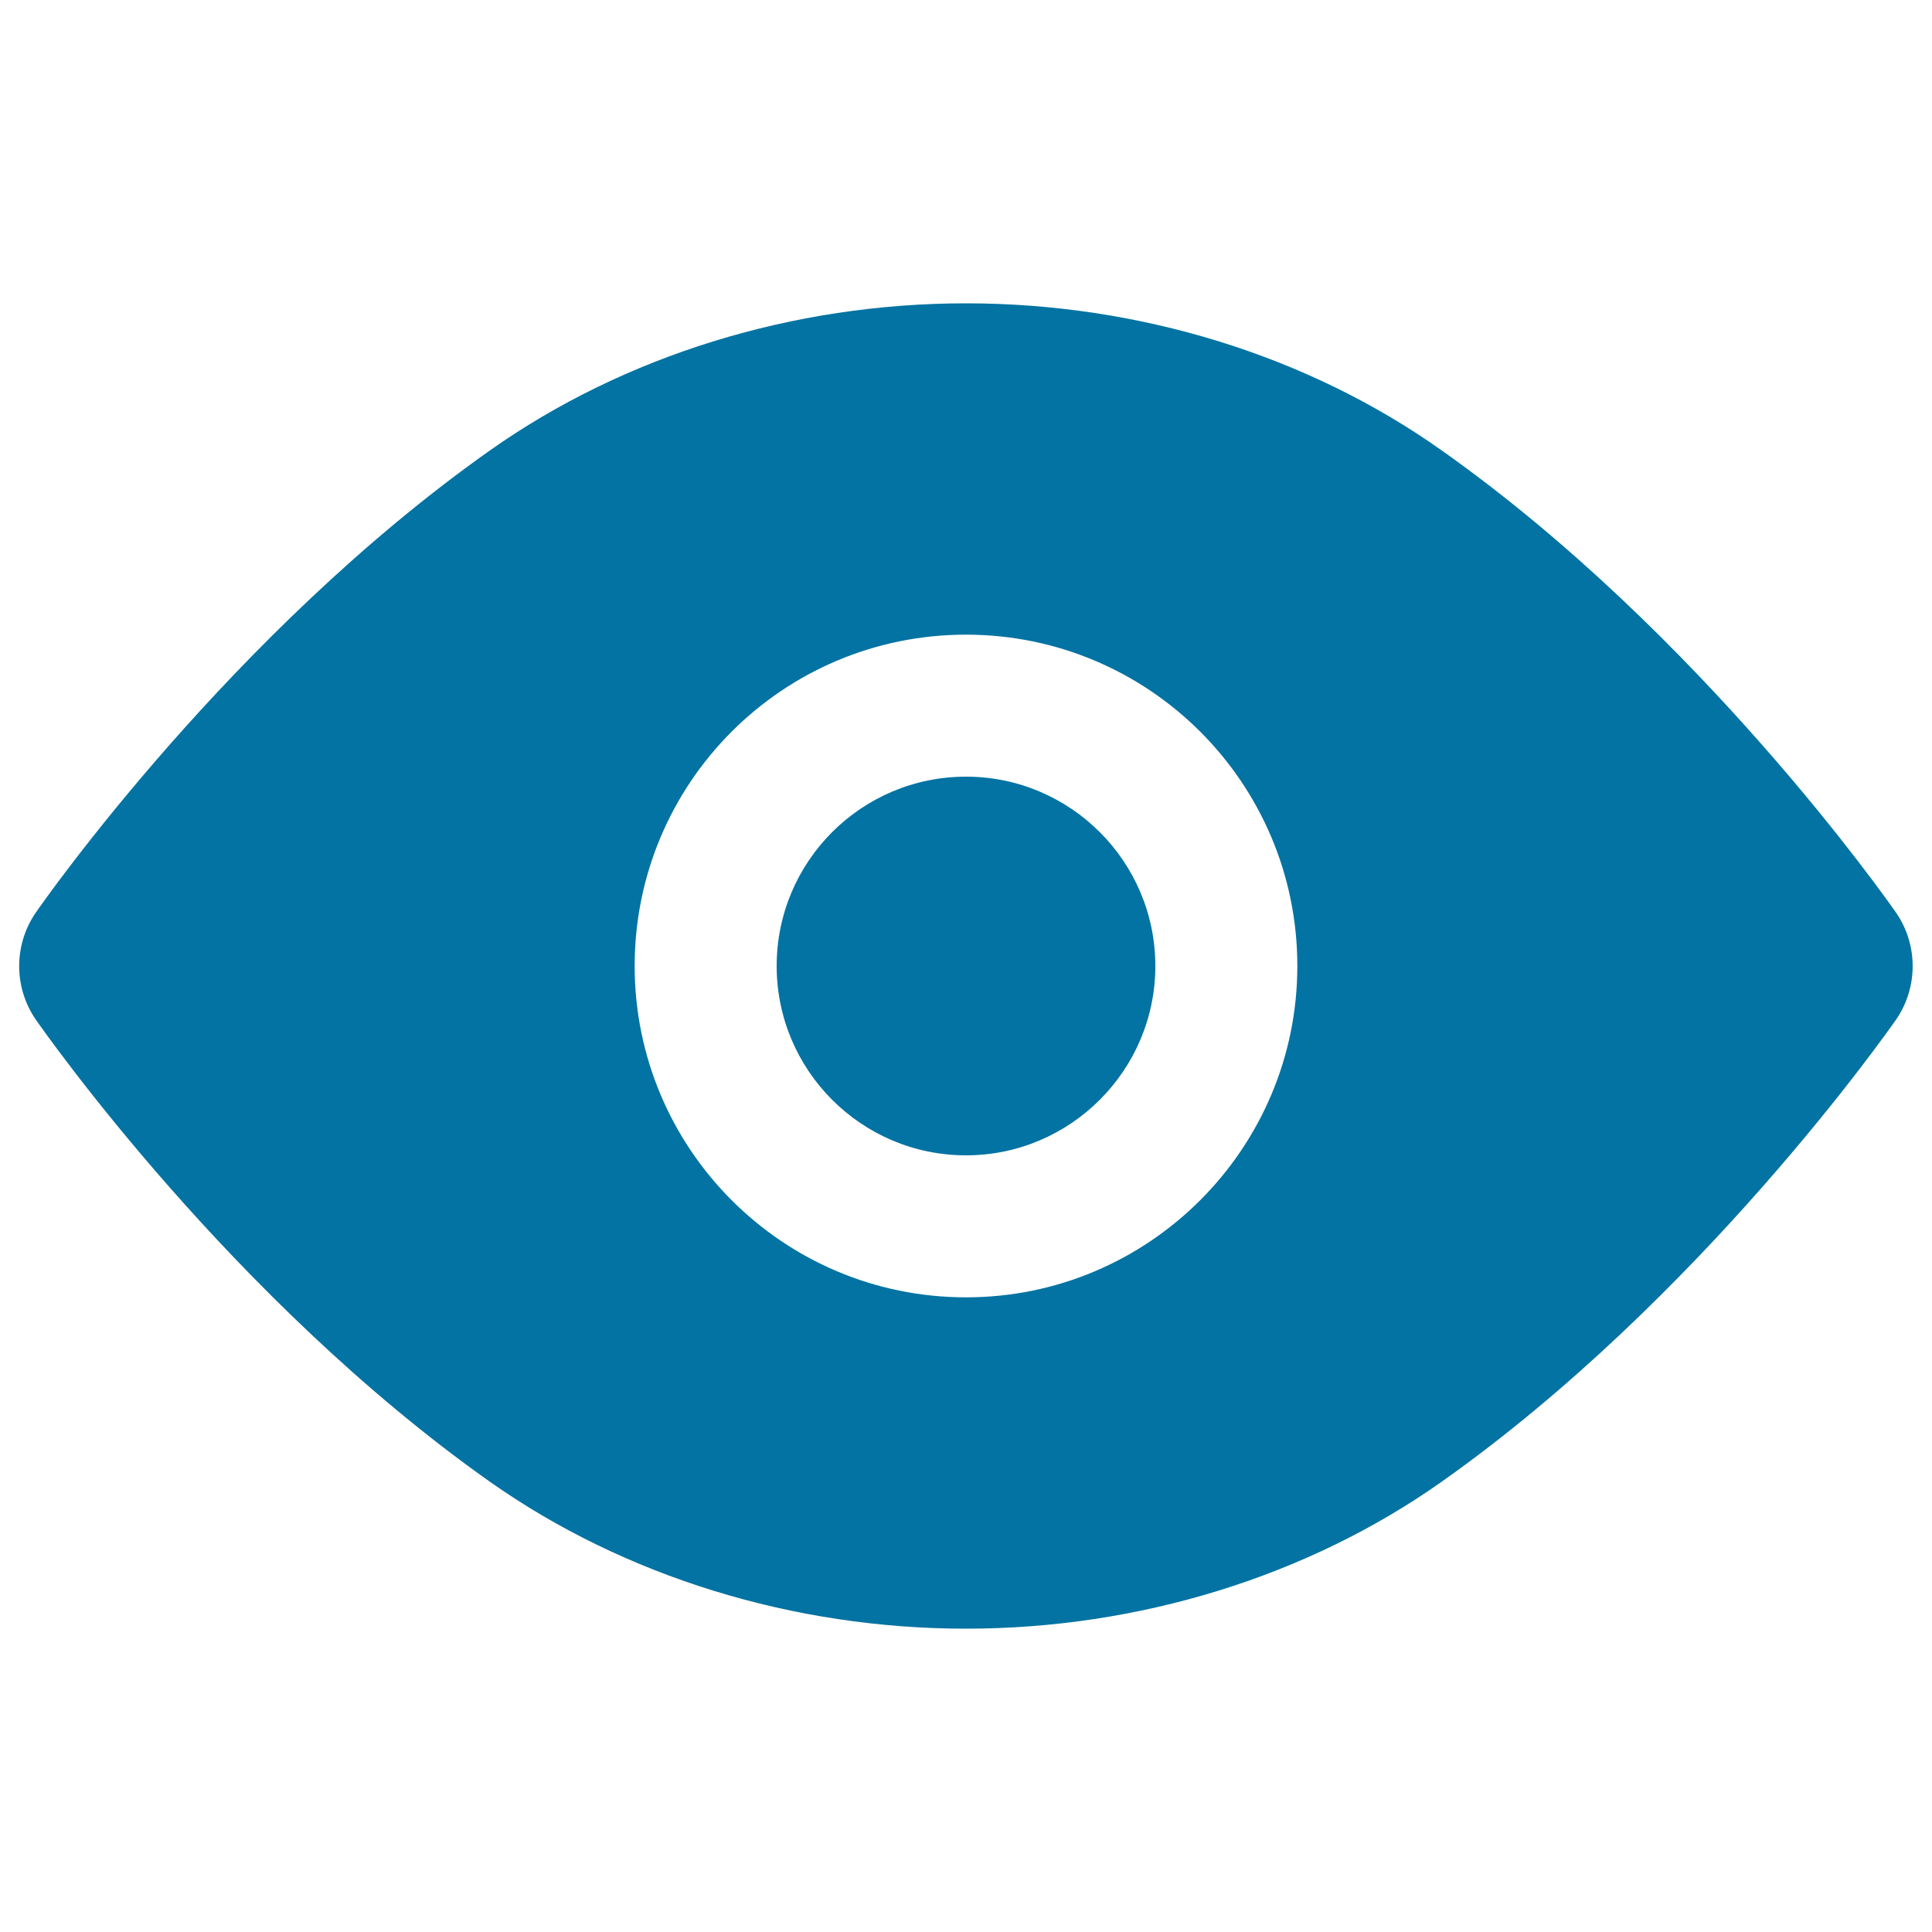
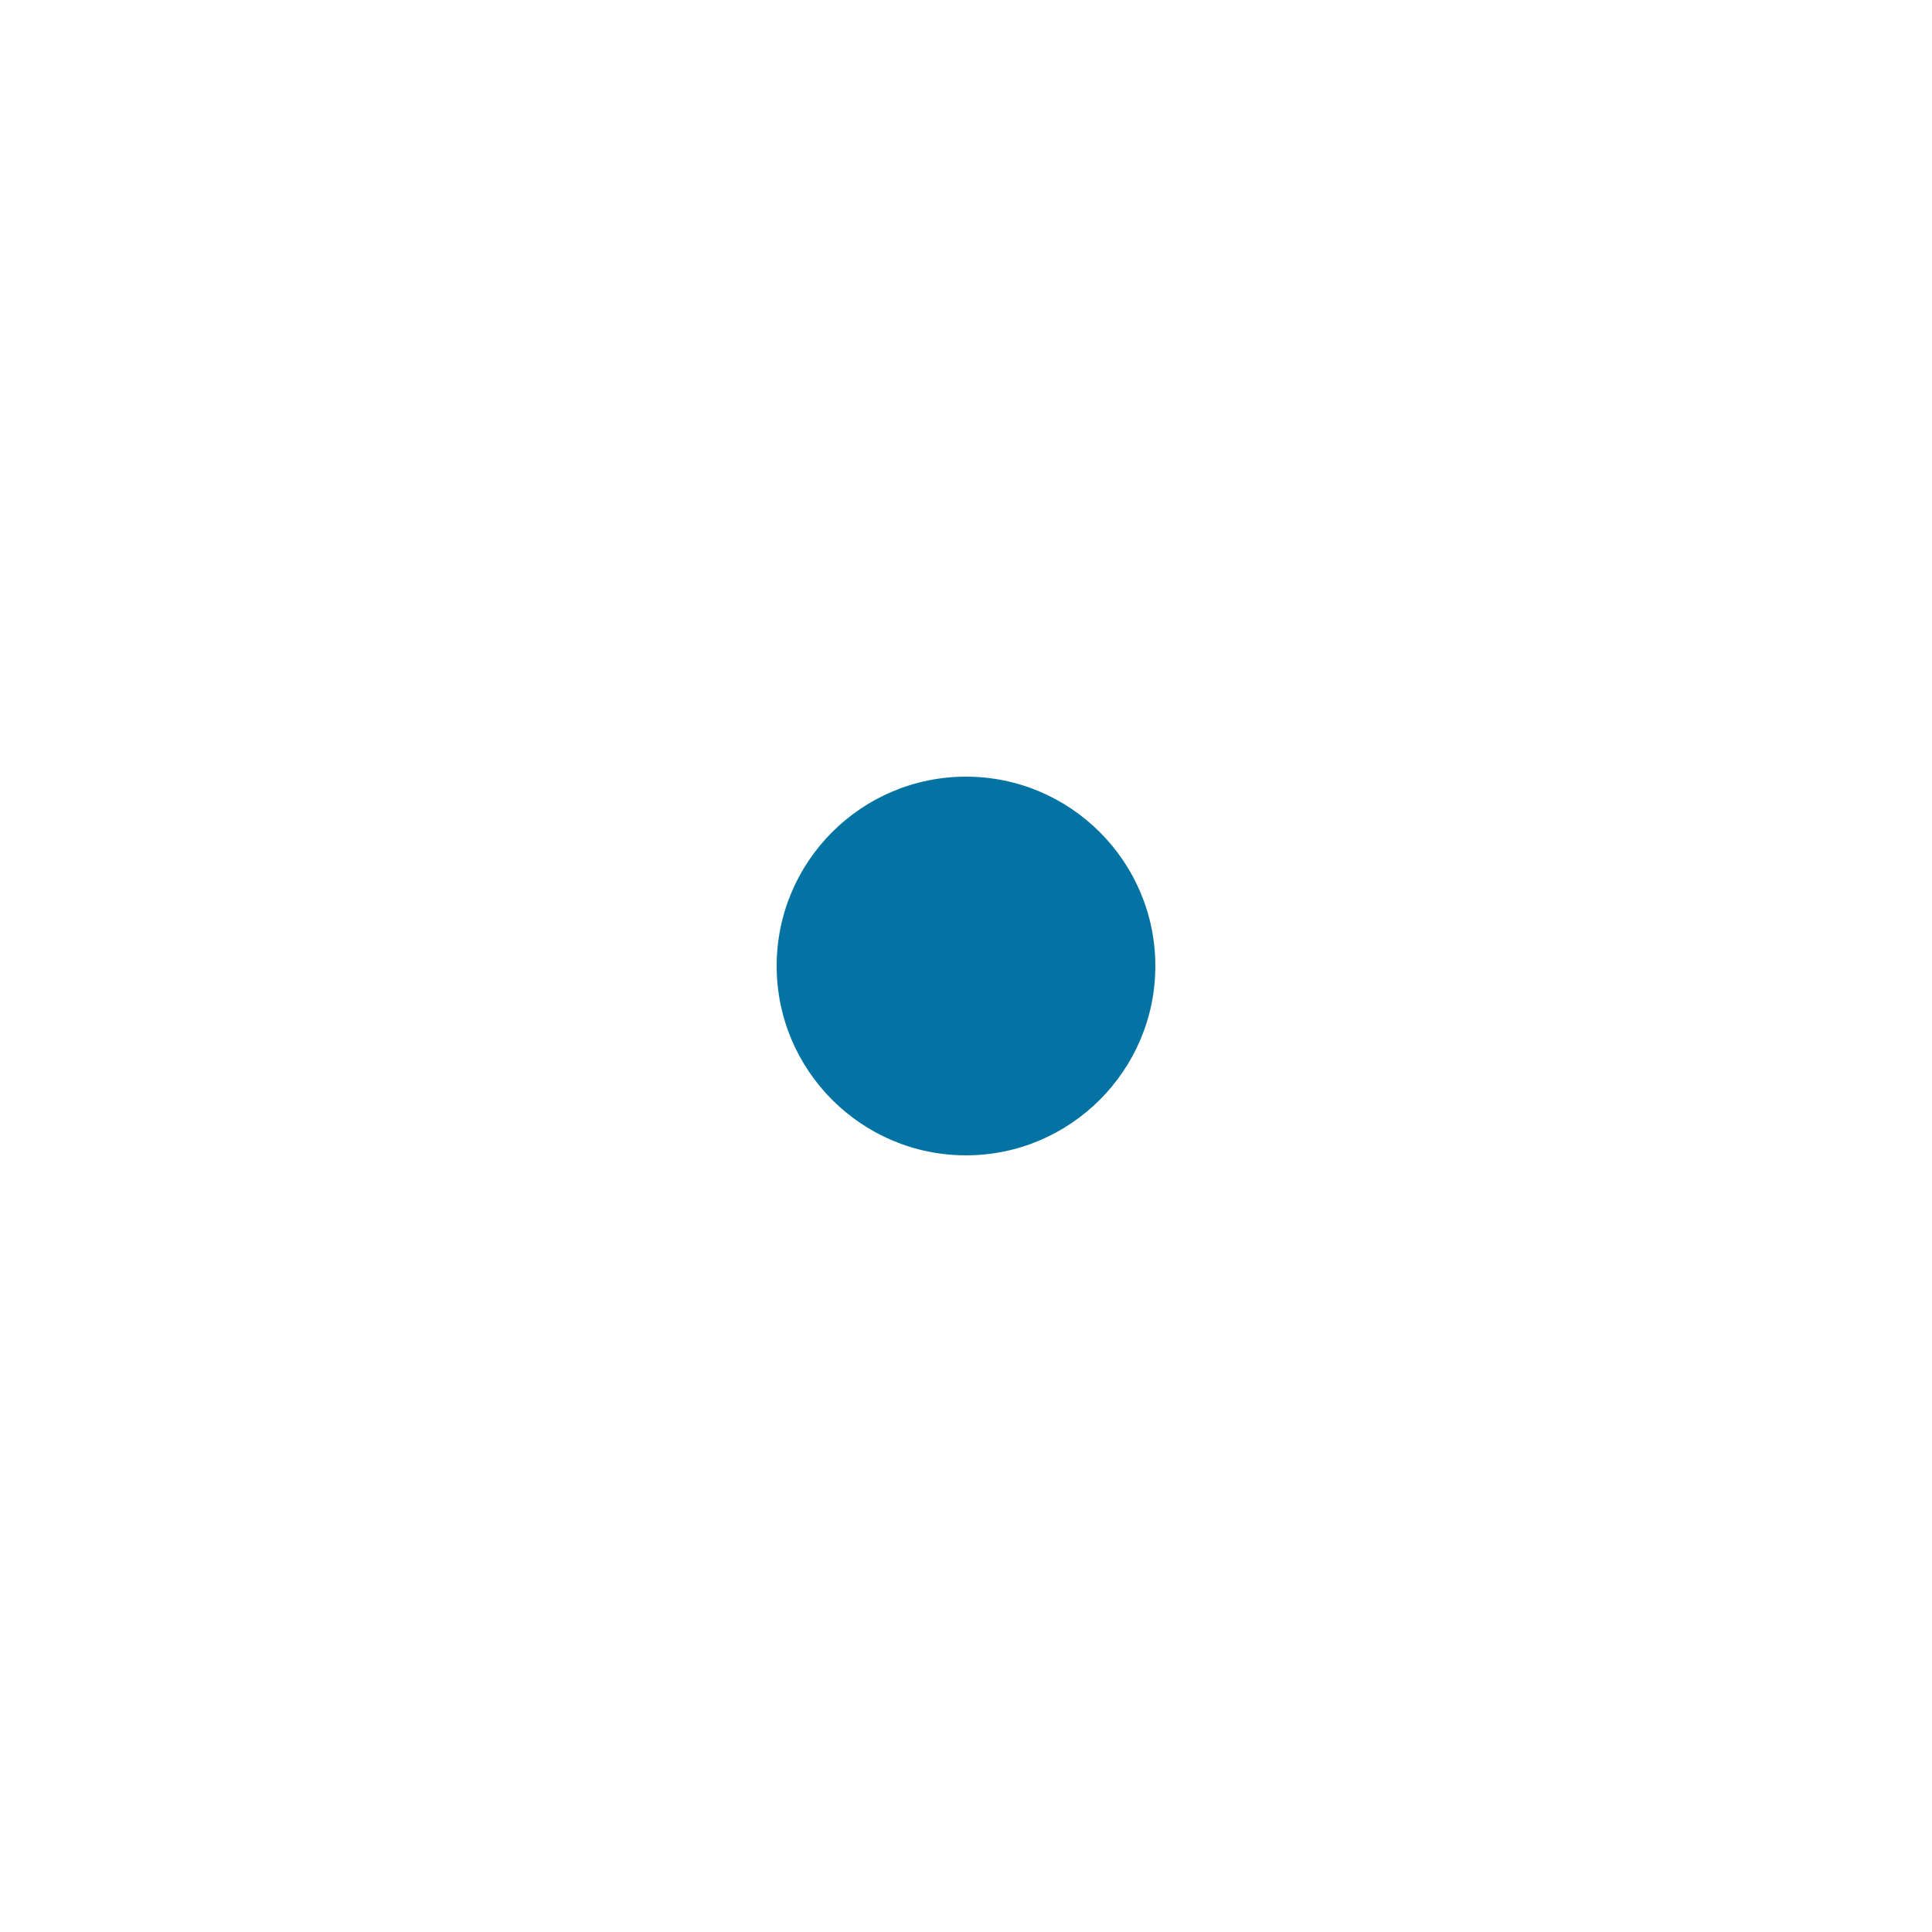
<svg xmlns="http://www.w3.org/2000/svg" viewBox="0 0 1000 1000" style="fill:#0273a2">
  <title>Open Eye SVG icon</title>
  <g>
-     <path d="M981.2,472.1c-4.1-5.8-101-144.3-234.9-238.9C677,184,589.5,157,500,157c-89.4,0-176.9,27-246.5,76.2C119.6,327.8,22.8,466.2,18.7,472.1c-11.7,16.8-11.7,39.1,0,55.9c4.1,5.8,100.9,144.3,234.8,238.9C323.1,816,410.6,843,500,843c89.5,0,177-27.1,246.4-76.2c133.8-94.6,230.8-233.1,234.9-238.9C992.9,511.2,992.9,488.8,981.2,472.1z M500,671.5c-94.8,0-171.5-76.9-171.5-171.5c0-94.8,76.7-171.5,171.5-171.5c94.6,0,171.5,76.7,171.5,171.5C671.5,594.6,594.6,671.5,500,671.5z" />
    <g>
      <path d="M598,500c0,54-44,98-98,98c-54.1,0-98-44-98-98c0-54.1,43.9-98,98-98C554,402,598,445.9,598,500z" />
    </g>
  </g>
</svg>